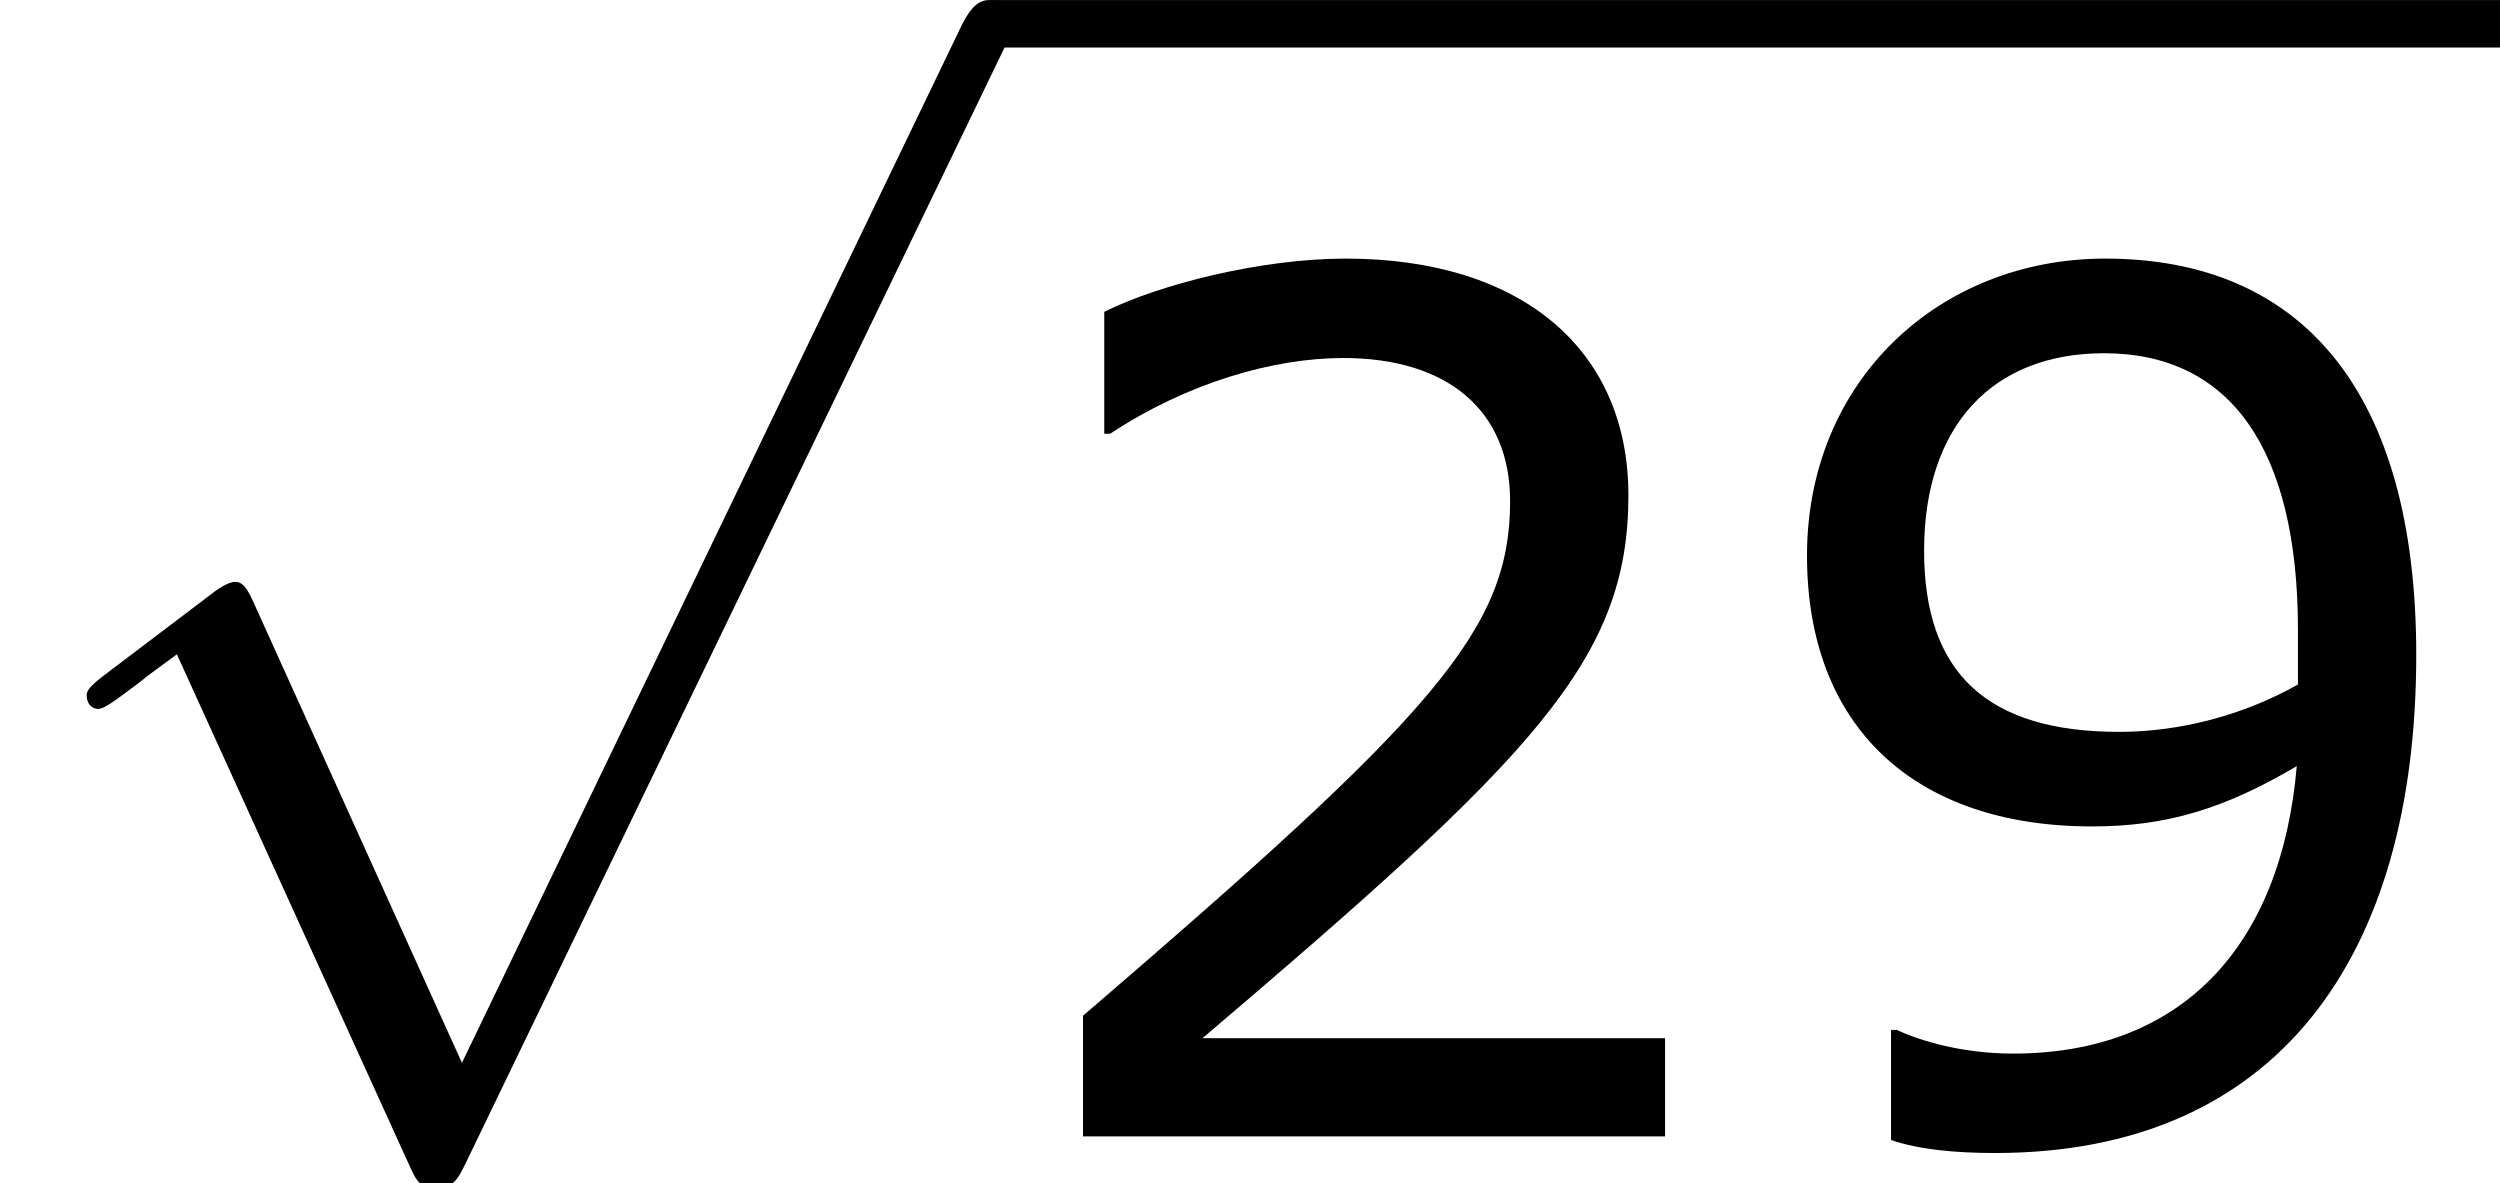
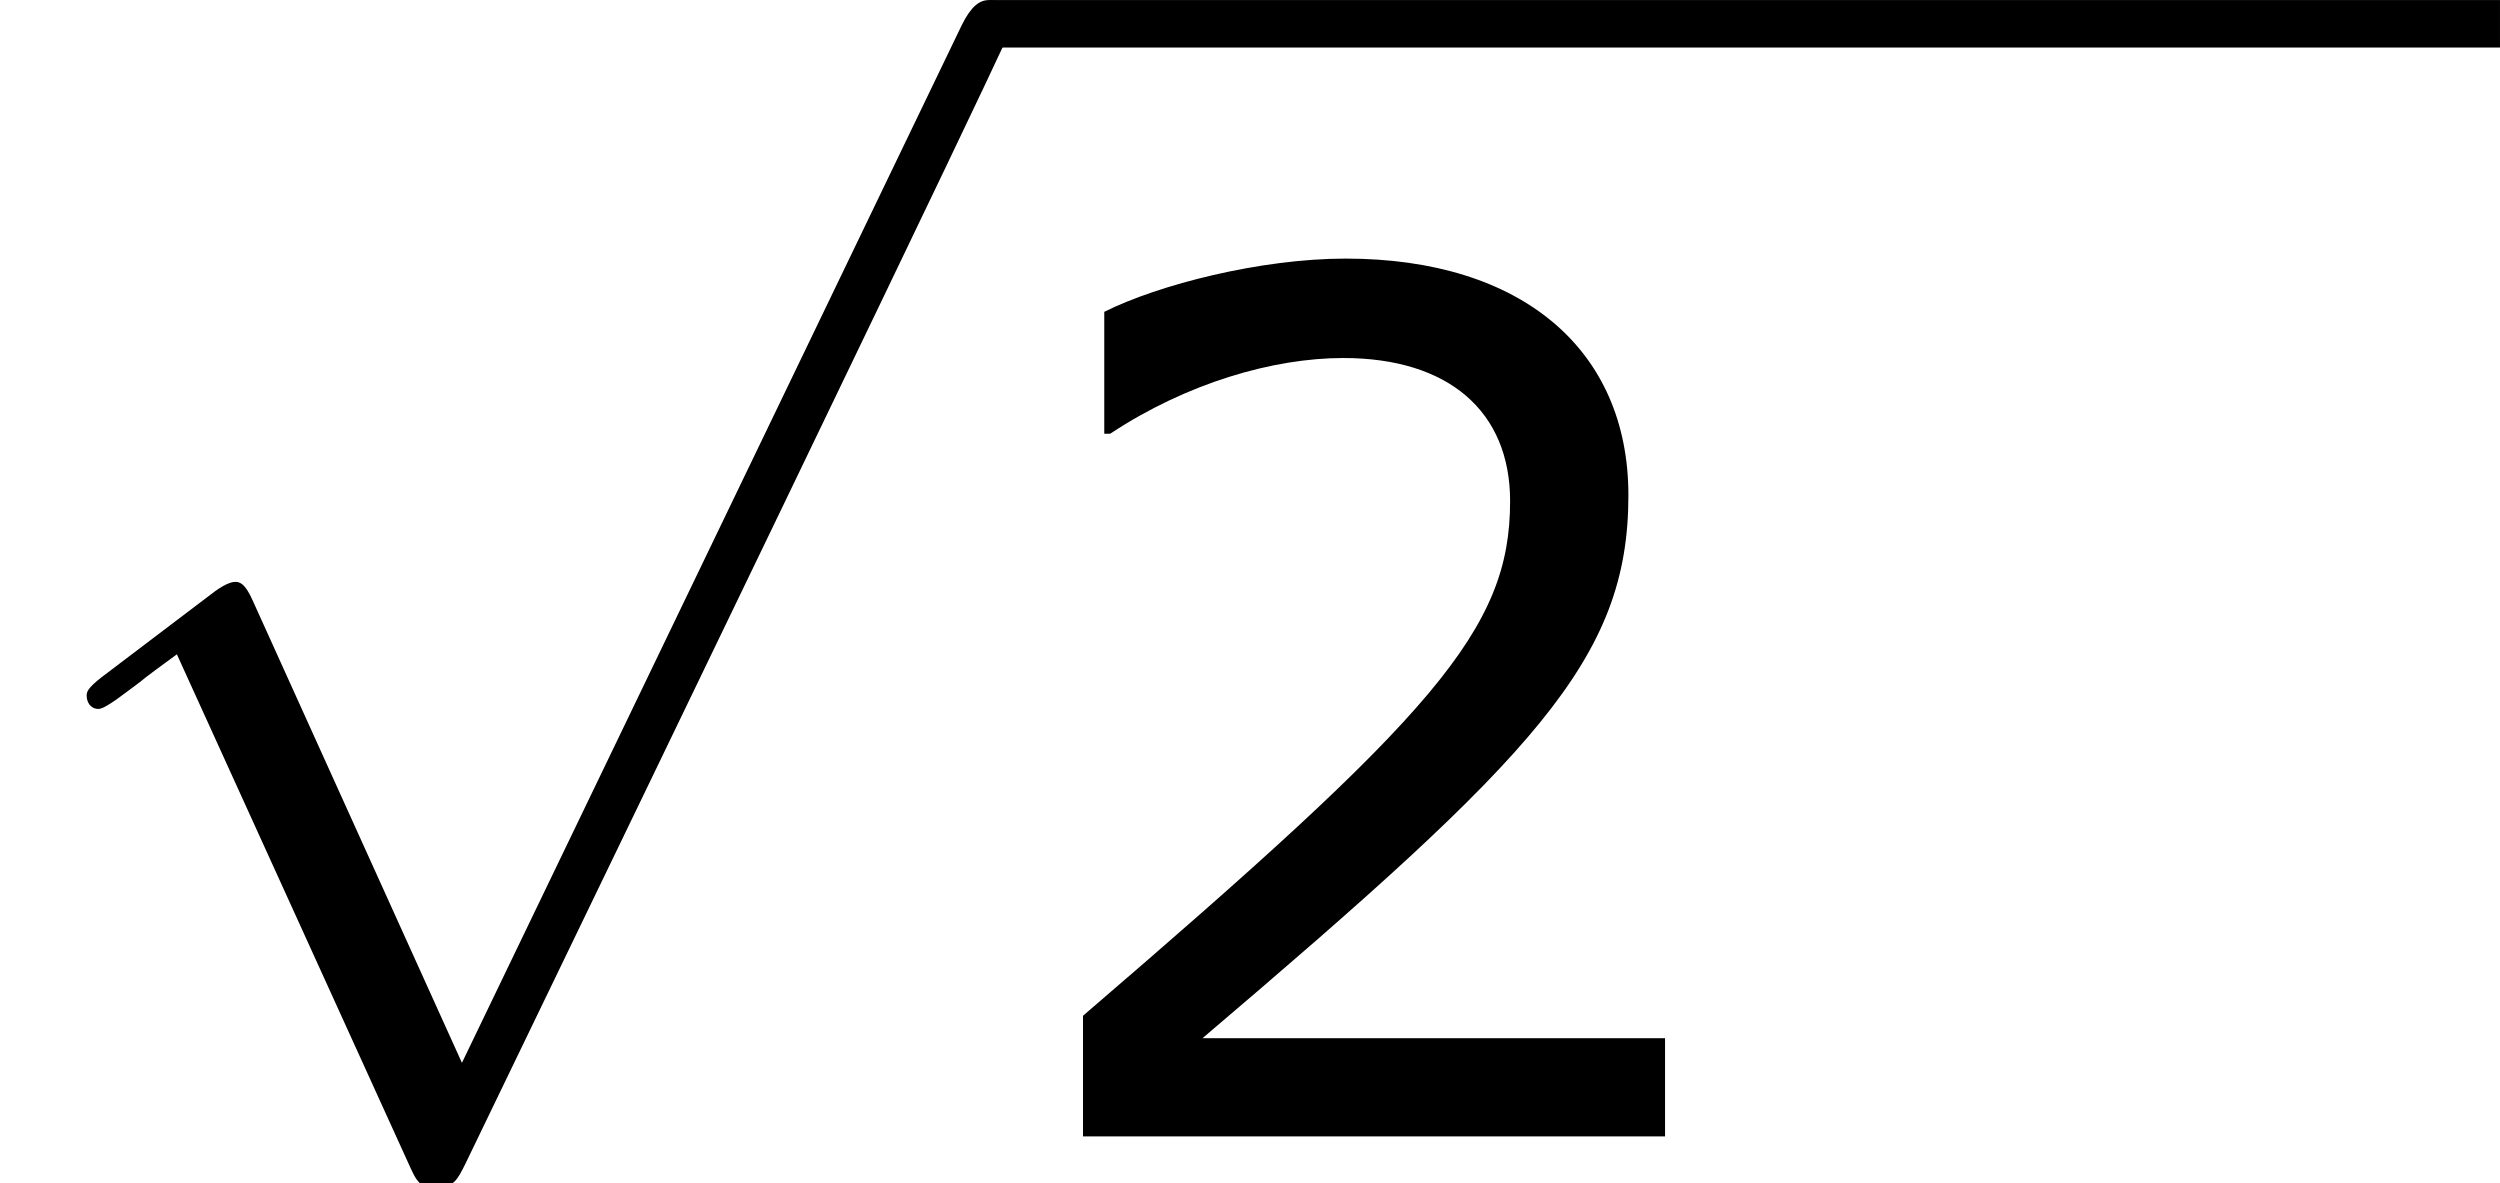
<svg xmlns="http://www.w3.org/2000/svg" xmlns:xlink="http://www.w3.org/1999/xlink" height="13.461pt" version="1.1" viewBox="-0.239 -0.23 28.442 13.461" width="28.442pt">
  <defs>
-     <path d="M4.651 10.222L2.546 5.571C2.463 5.38 2.403 5.38 2.367 5.38C2.355 5.38 2.295 5.38 2.164 5.475L1.028 6.336C0.873 6.456 0.873 6.492 0.873 6.528C0.873 6.587 0.909 6.659 0.992 6.659C1.064 6.659 1.267 6.492 1.399 6.396C1.47 6.336 1.65 6.205 1.781 6.109L4.136 11.286C4.22 11.477 4.28 11.477 4.388 11.477C4.567 11.477 4.603 11.405 4.686 11.238L10.114 0C10.198 -0.167 10.198 -0.215 10.198 -0.239C10.198 -0.359 10.102 -0.478 9.959 -0.478C9.863 -0.478 9.779 -0.418 9.684 -0.227L4.651 10.222Z" id="g0-112" />
+     <path d="M4.651 10.222L2.546 5.571C2.463 5.38 2.403 5.38 2.367 5.38C2.355 5.38 2.295 5.38 2.164 5.475L1.028 6.336C0.873 6.456 0.873 6.492 0.873 6.528C0.873 6.587 0.909 6.659 0.992 6.659C1.064 6.659 1.267 6.492 1.399 6.396C1.47 6.336 1.65 6.205 1.781 6.109L4.136 11.286C4.22 11.477 4.28 11.477 4.388 11.477C4.567 11.477 4.603 11.405 4.686 11.238C10.198 -0.167 10.198 -0.215 10.198 -0.239C10.198 -0.359 10.102 -0.478 9.959 -0.478C9.863 -0.478 9.779 -0.418 9.684 -0.227L4.651 10.222Z" id="g0-112" />
    <path d="M6.801 0V-0.989H2.144C5.491 -3.835 6.432 -4.8 6.432 -6.455C6.432 -7.92 5.36 -8.838 3.585 -8.838C2.728 -8.838 1.703 -8.576 1.155 -8.302V-7.075H1.215C1.989 -7.587 2.859 -7.837 3.561 -7.837C4.621 -7.837 5.241 -7.301 5.241 -6.396C5.241 -5.098 4.478 -4.252 0.941 -1.215V0H6.801Z" id="g2-50" />
-     <path d="M6.789 -4.848C6.789 -7.504 5.634 -8.838 3.657 -8.838C1.989 -8.838 0.655 -7.611 0.655 -5.848C0.655 -4.133 1.727 -3.121 3.526 -3.121C4.276 -3.121 4.859 -3.299 5.586 -3.728C5.431 -1.918 4.431 -0.834 2.728 -0.834C2.215 -0.834 1.787 -0.965 1.56 -1.072H1.501V0.036C1.775 0.131 2.144 0.167 2.549 0.167C5.384 0.167 6.789 -1.798 6.789 -4.848ZM5.598 -5.098V-4.55C5.05 -4.24 4.407 -4.073 3.799 -4.073C2.477 -4.073 1.834 -4.657 1.834 -5.896C1.834 -7.158 2.525 -7.885 3.645 -7.885C4.919 -7.885 5.598 -6.92 5.598 -5.098Z" id="g2-57" />
  </defs>
  <g id="page1" transform="matrix(1.13 0 0 1.13 -63.986 -61.602)">
    <use x="56.413" xlink:href="#g0-112" y="54.79" />
    <rect height="0.478" width="15.207" x="66.376" y="54.312" />
    <use x="66.376" xlink:href="#g2-50" y="65.753" />
    <use x="73.951" xlink:href="#g2-57" y="65.753" />
  </g>
</svg>